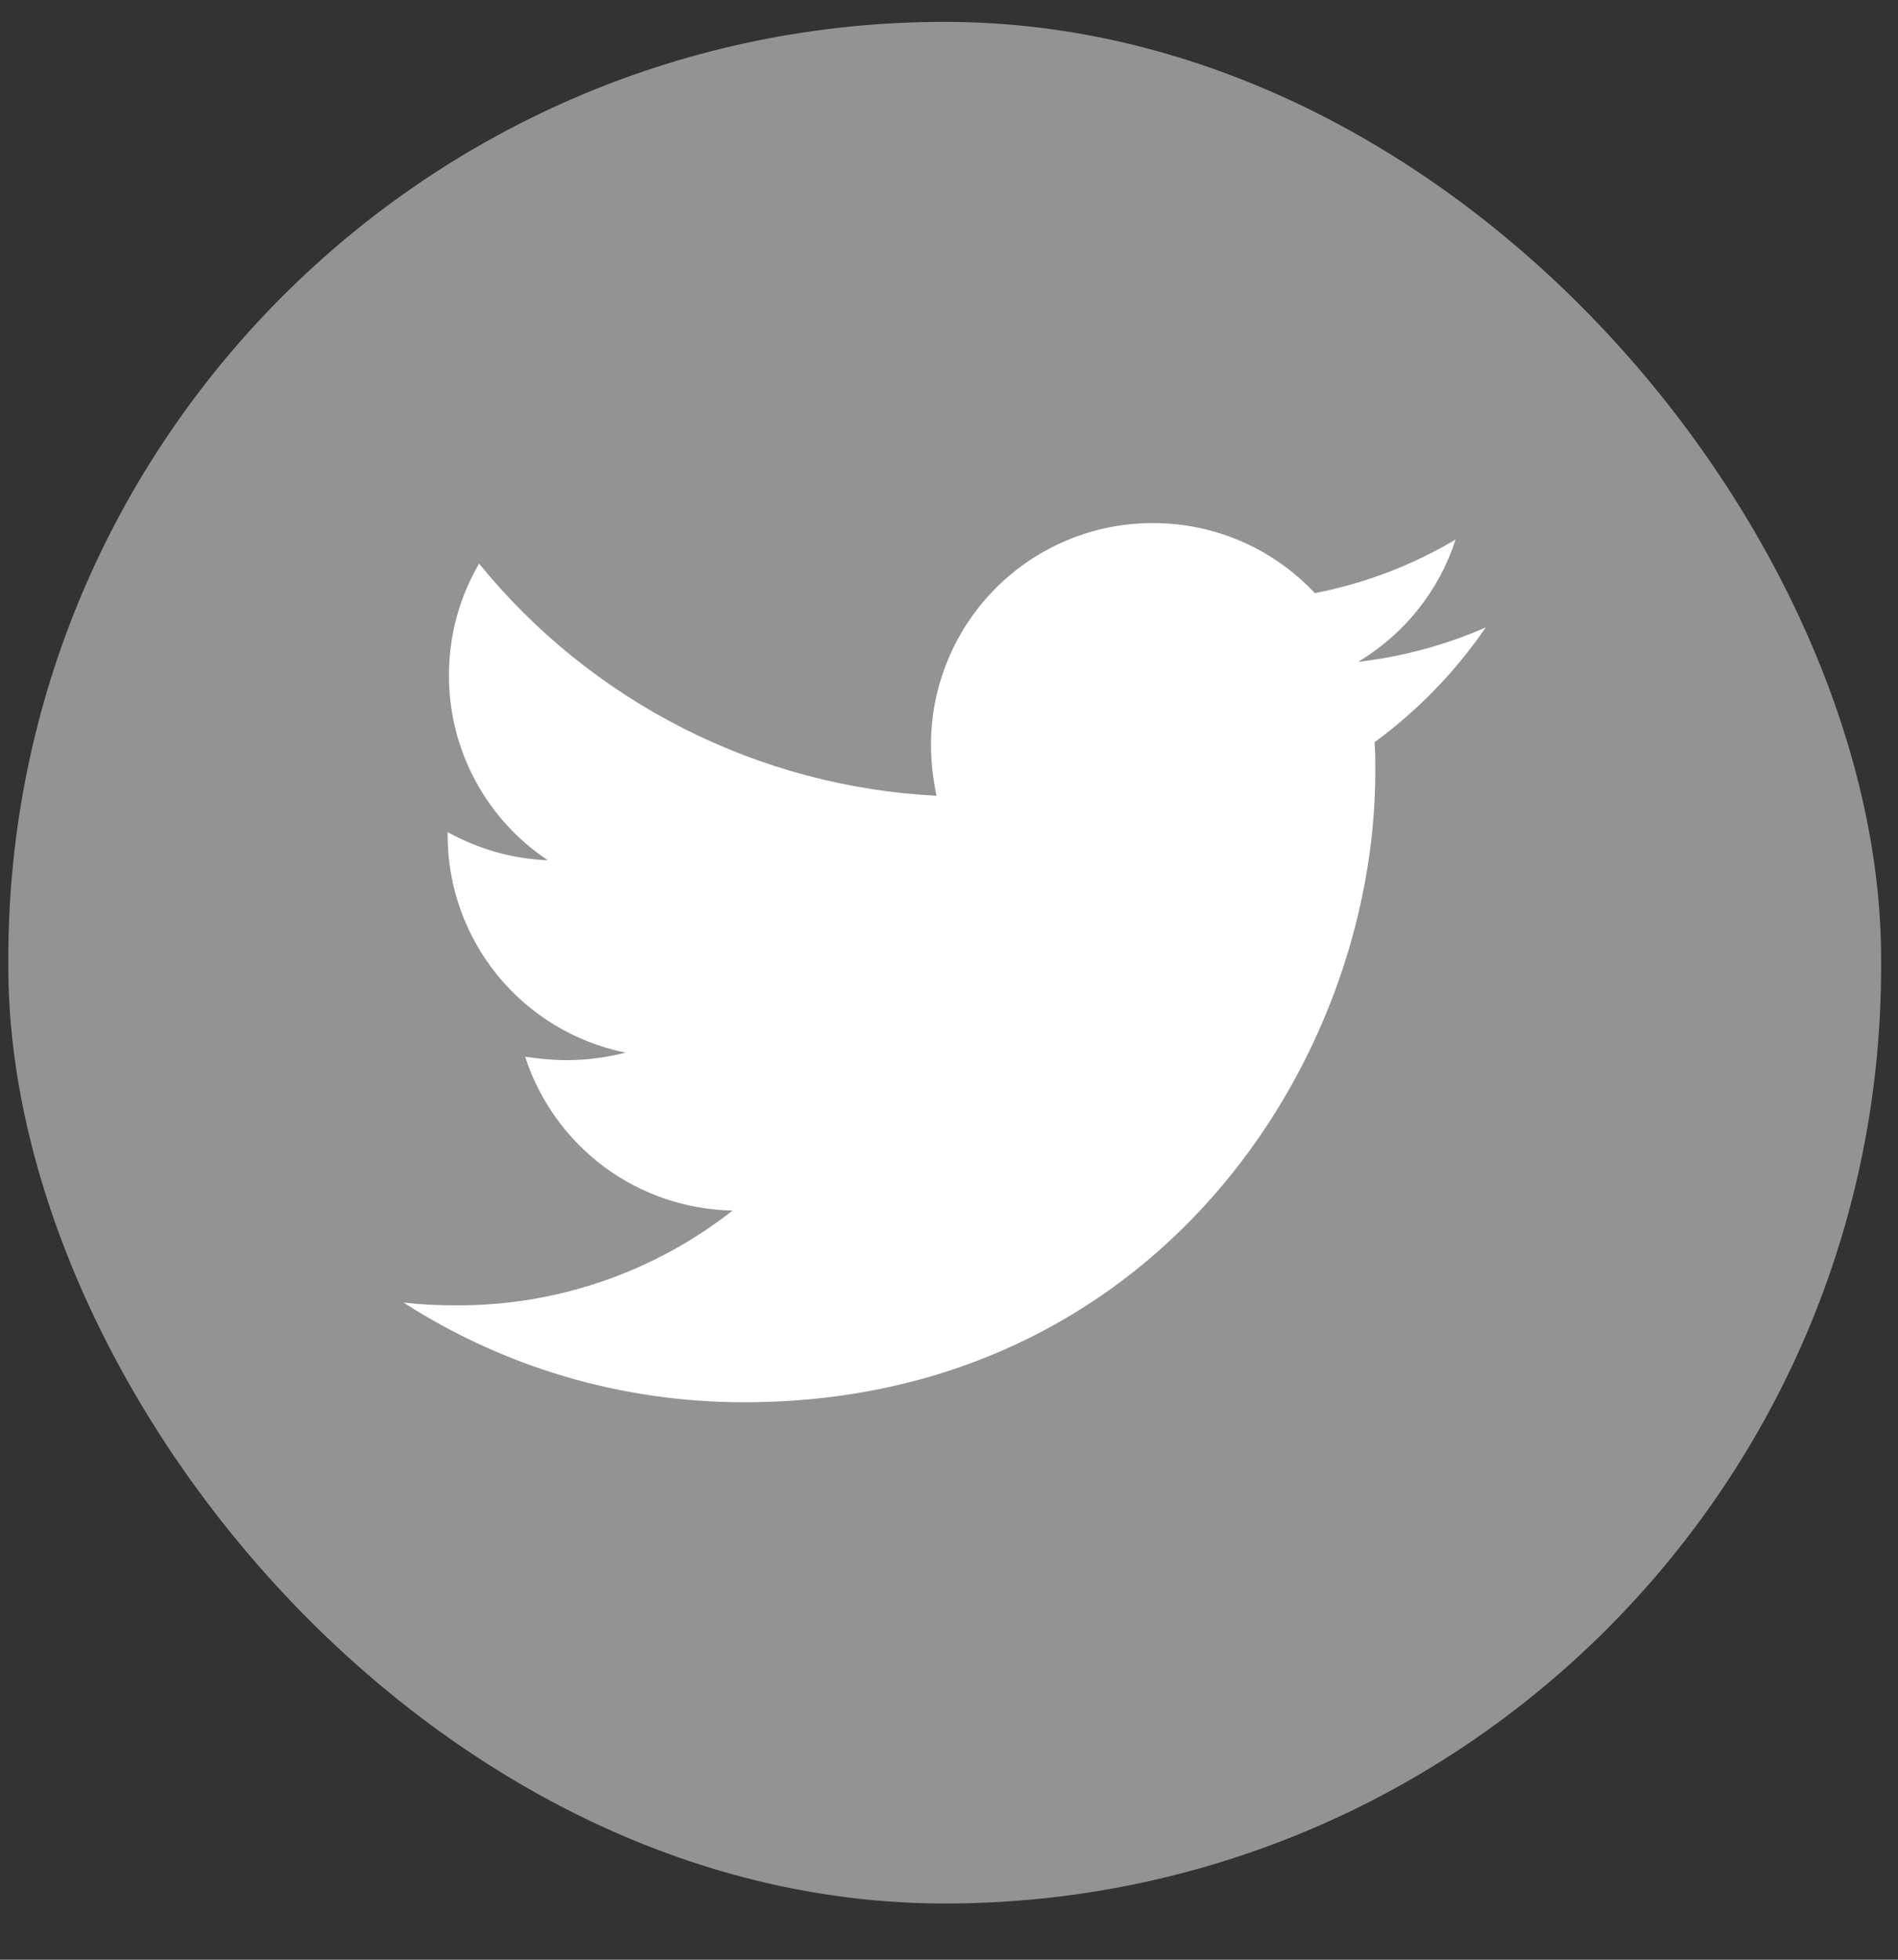
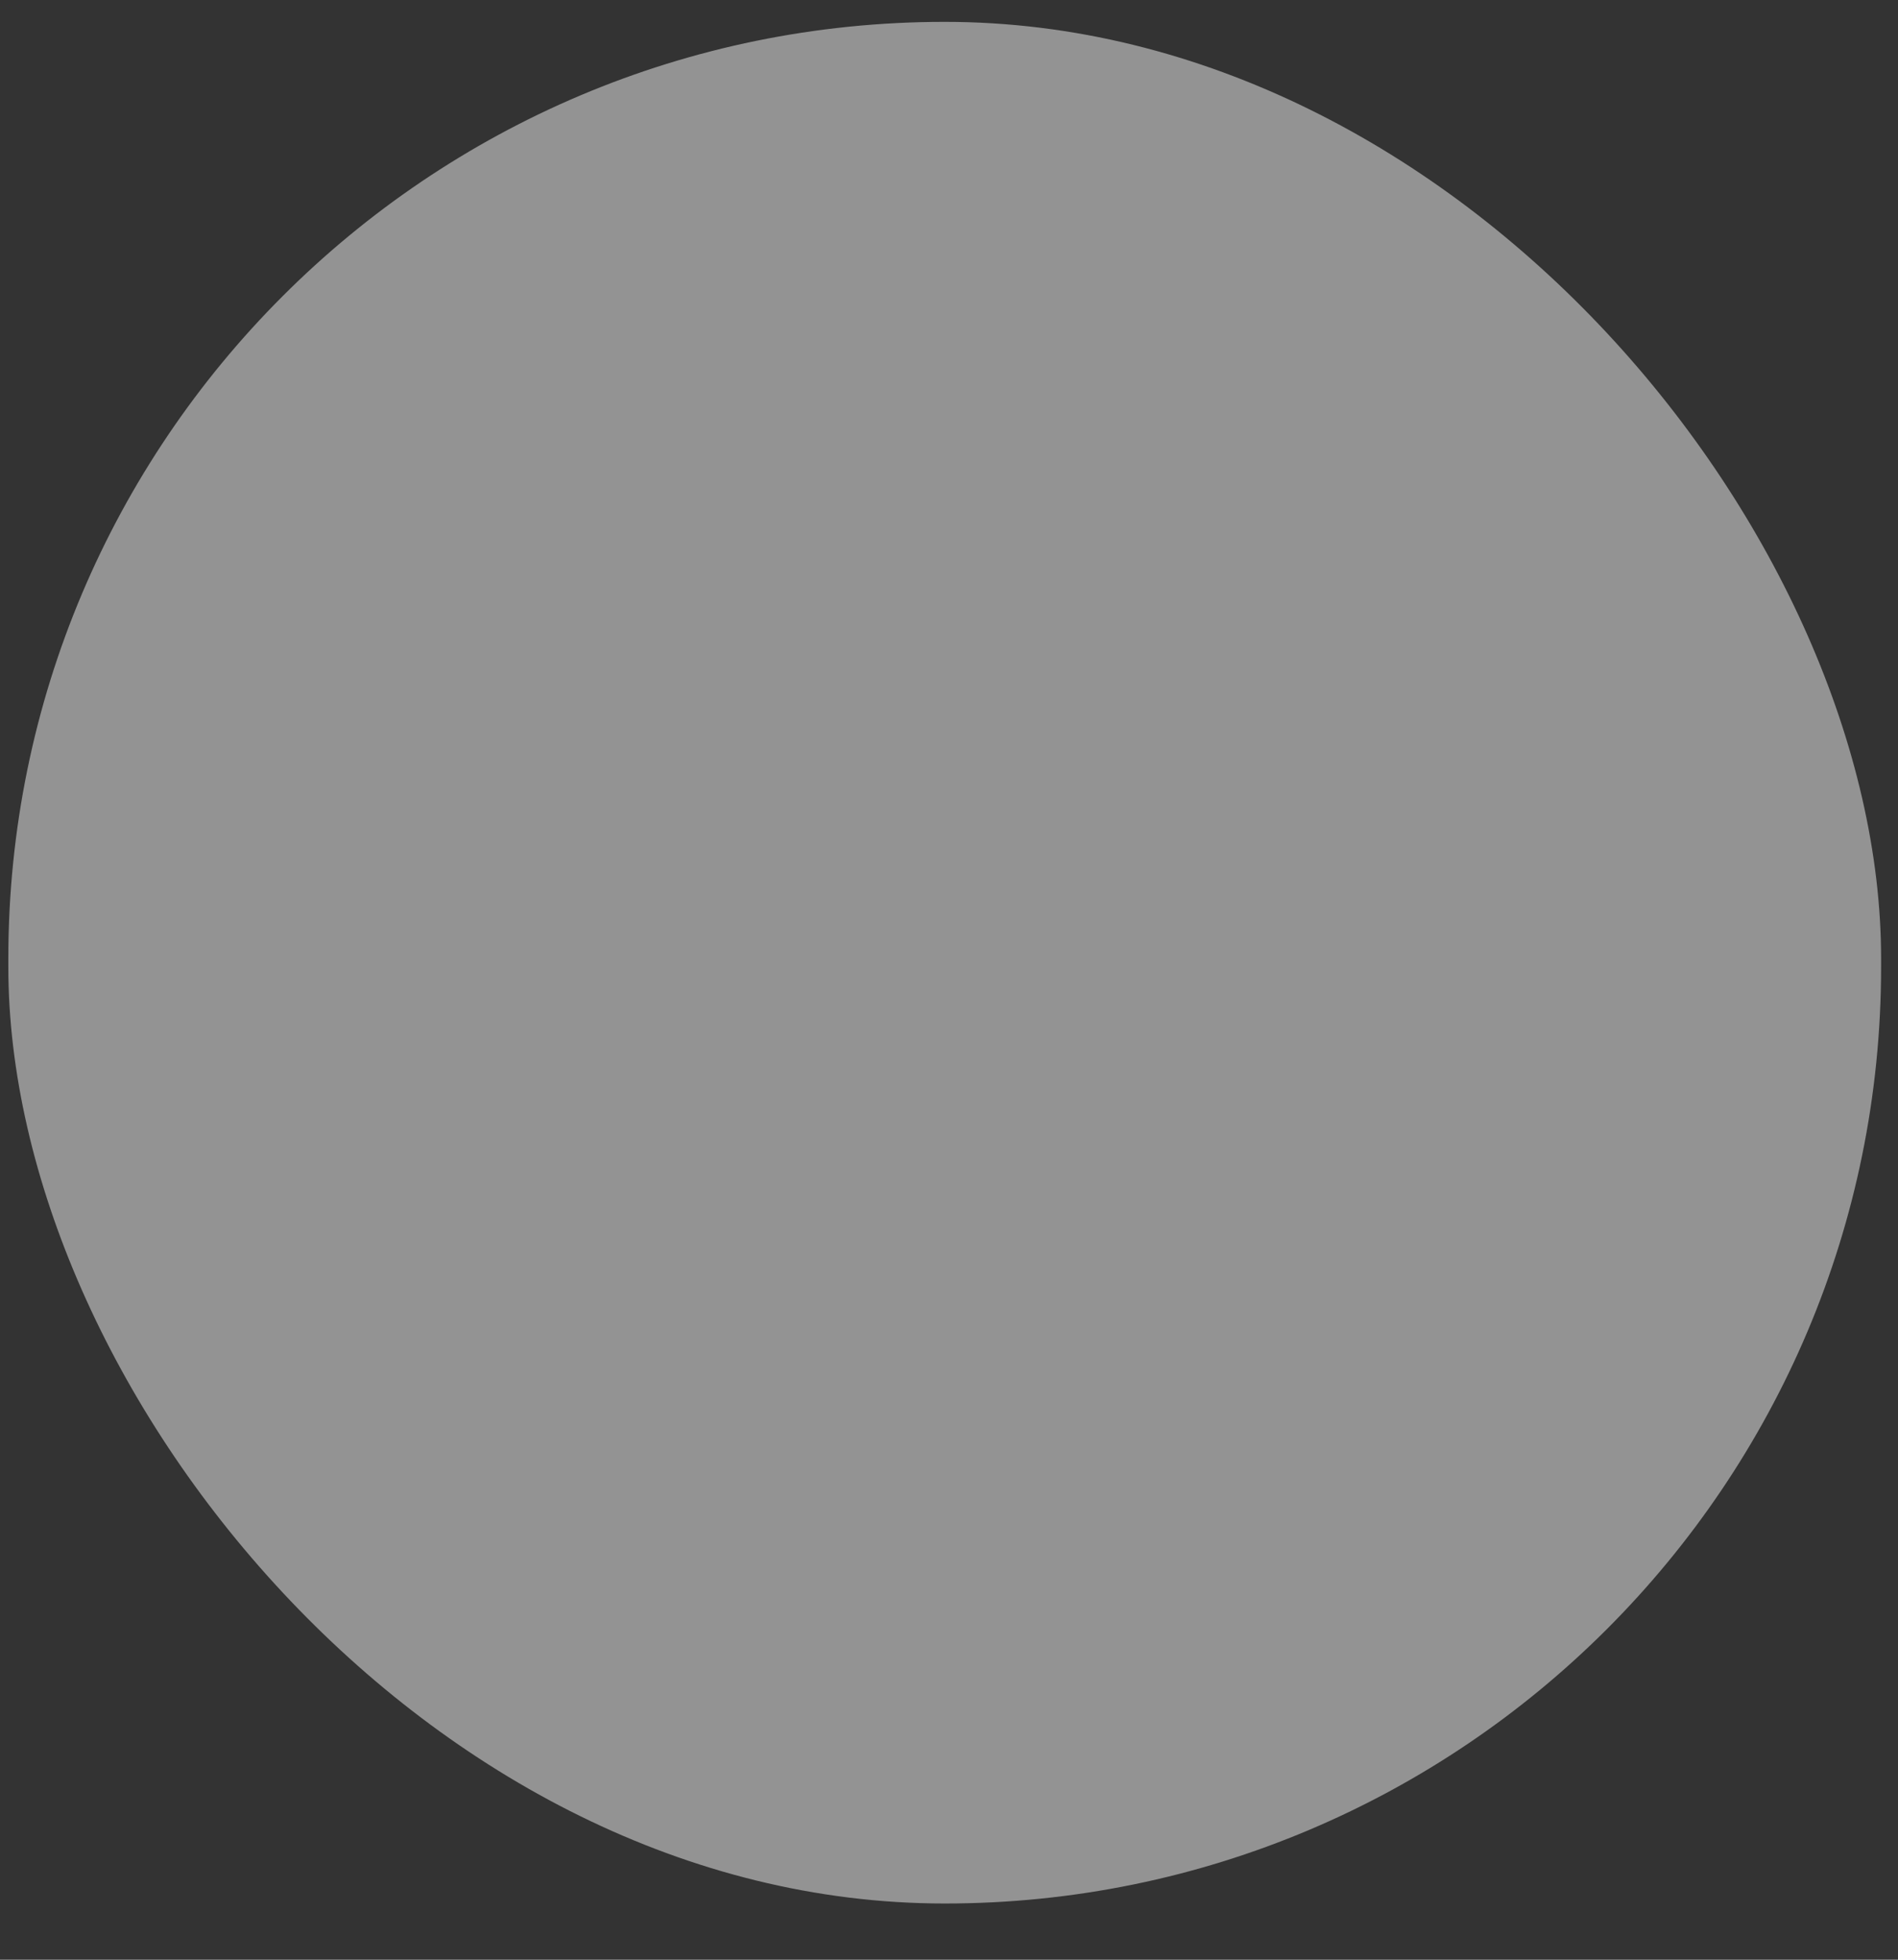
<svg xmlns="http://www.w3.org/2000/svg" width="31" height="32" viewBox="0 0 31 32" fill="none">
  <rect x="0" y="0" width="31" height="32" fill="#333333" stroke="none" />
  <rect x="0.136" y="0.357" width="30.588" height="30.725" rx="15.294" fill="#939393" />
-   <path d="M22.451 12.119C22.463 12.276 22.463 12.433 22.463 12.589C22.463 17.378 18.818 22.897 12.156 22.897C10.104 22.897 8.197 22.302 6.592 21.27C6.884 21.303 7.164 21.315 7.467 21.315C9.098 21.319 10.682 20.774 11.965 19.767C11.209 19.753 10.476 19.504 9.869 19.054C9.262 18.603 8.81 17.974 8.577 17.255C8.801 17.288 9.026 17.311 9.262 17.311C9.586 17.311 9.913 17.266 10.216 17.188C9.395 17.022 8.658 16.577 8.128 15.929C7.599 15.281 7.31 14.469 7.311 13.632V13.587C7.794 13.856 8.354 14.024 8.948 14.047C8.451 13.717 8.043 13.268 7.761 12.742C7.479 12.216 7.332 11.628 7.333 11.03C7.333 10.358 7.511 9.741 7.825 9.203C8.736 10.323 9.871 11.239 11.158 11.892C12.445 12.545 13.854 12.92 15.296 12.994C15.24 12.724 15.206 12.444 15.206 12.164C15.205 11.688 15.299 11.217 15.481 10.777C15.663 10.338 15.93 9.938 16.266 9.602C16.603 9.265 17.002 8.998 17.442 8.816C17.881 8.634 18.353 8.541 18.828 8.541C19.872 8.541 20.813 8.978 21.475 9.685C22.286 9.528 23.064 9.232 23.774 8.81C23.504 9.647 22.937 10.357 22.181 10.807C22.901 10.725 23.604 10.535 24.267 10.245C23.771 10.968 23.158 11.601 22.451 12.119Z" fill="white" />
</svg>